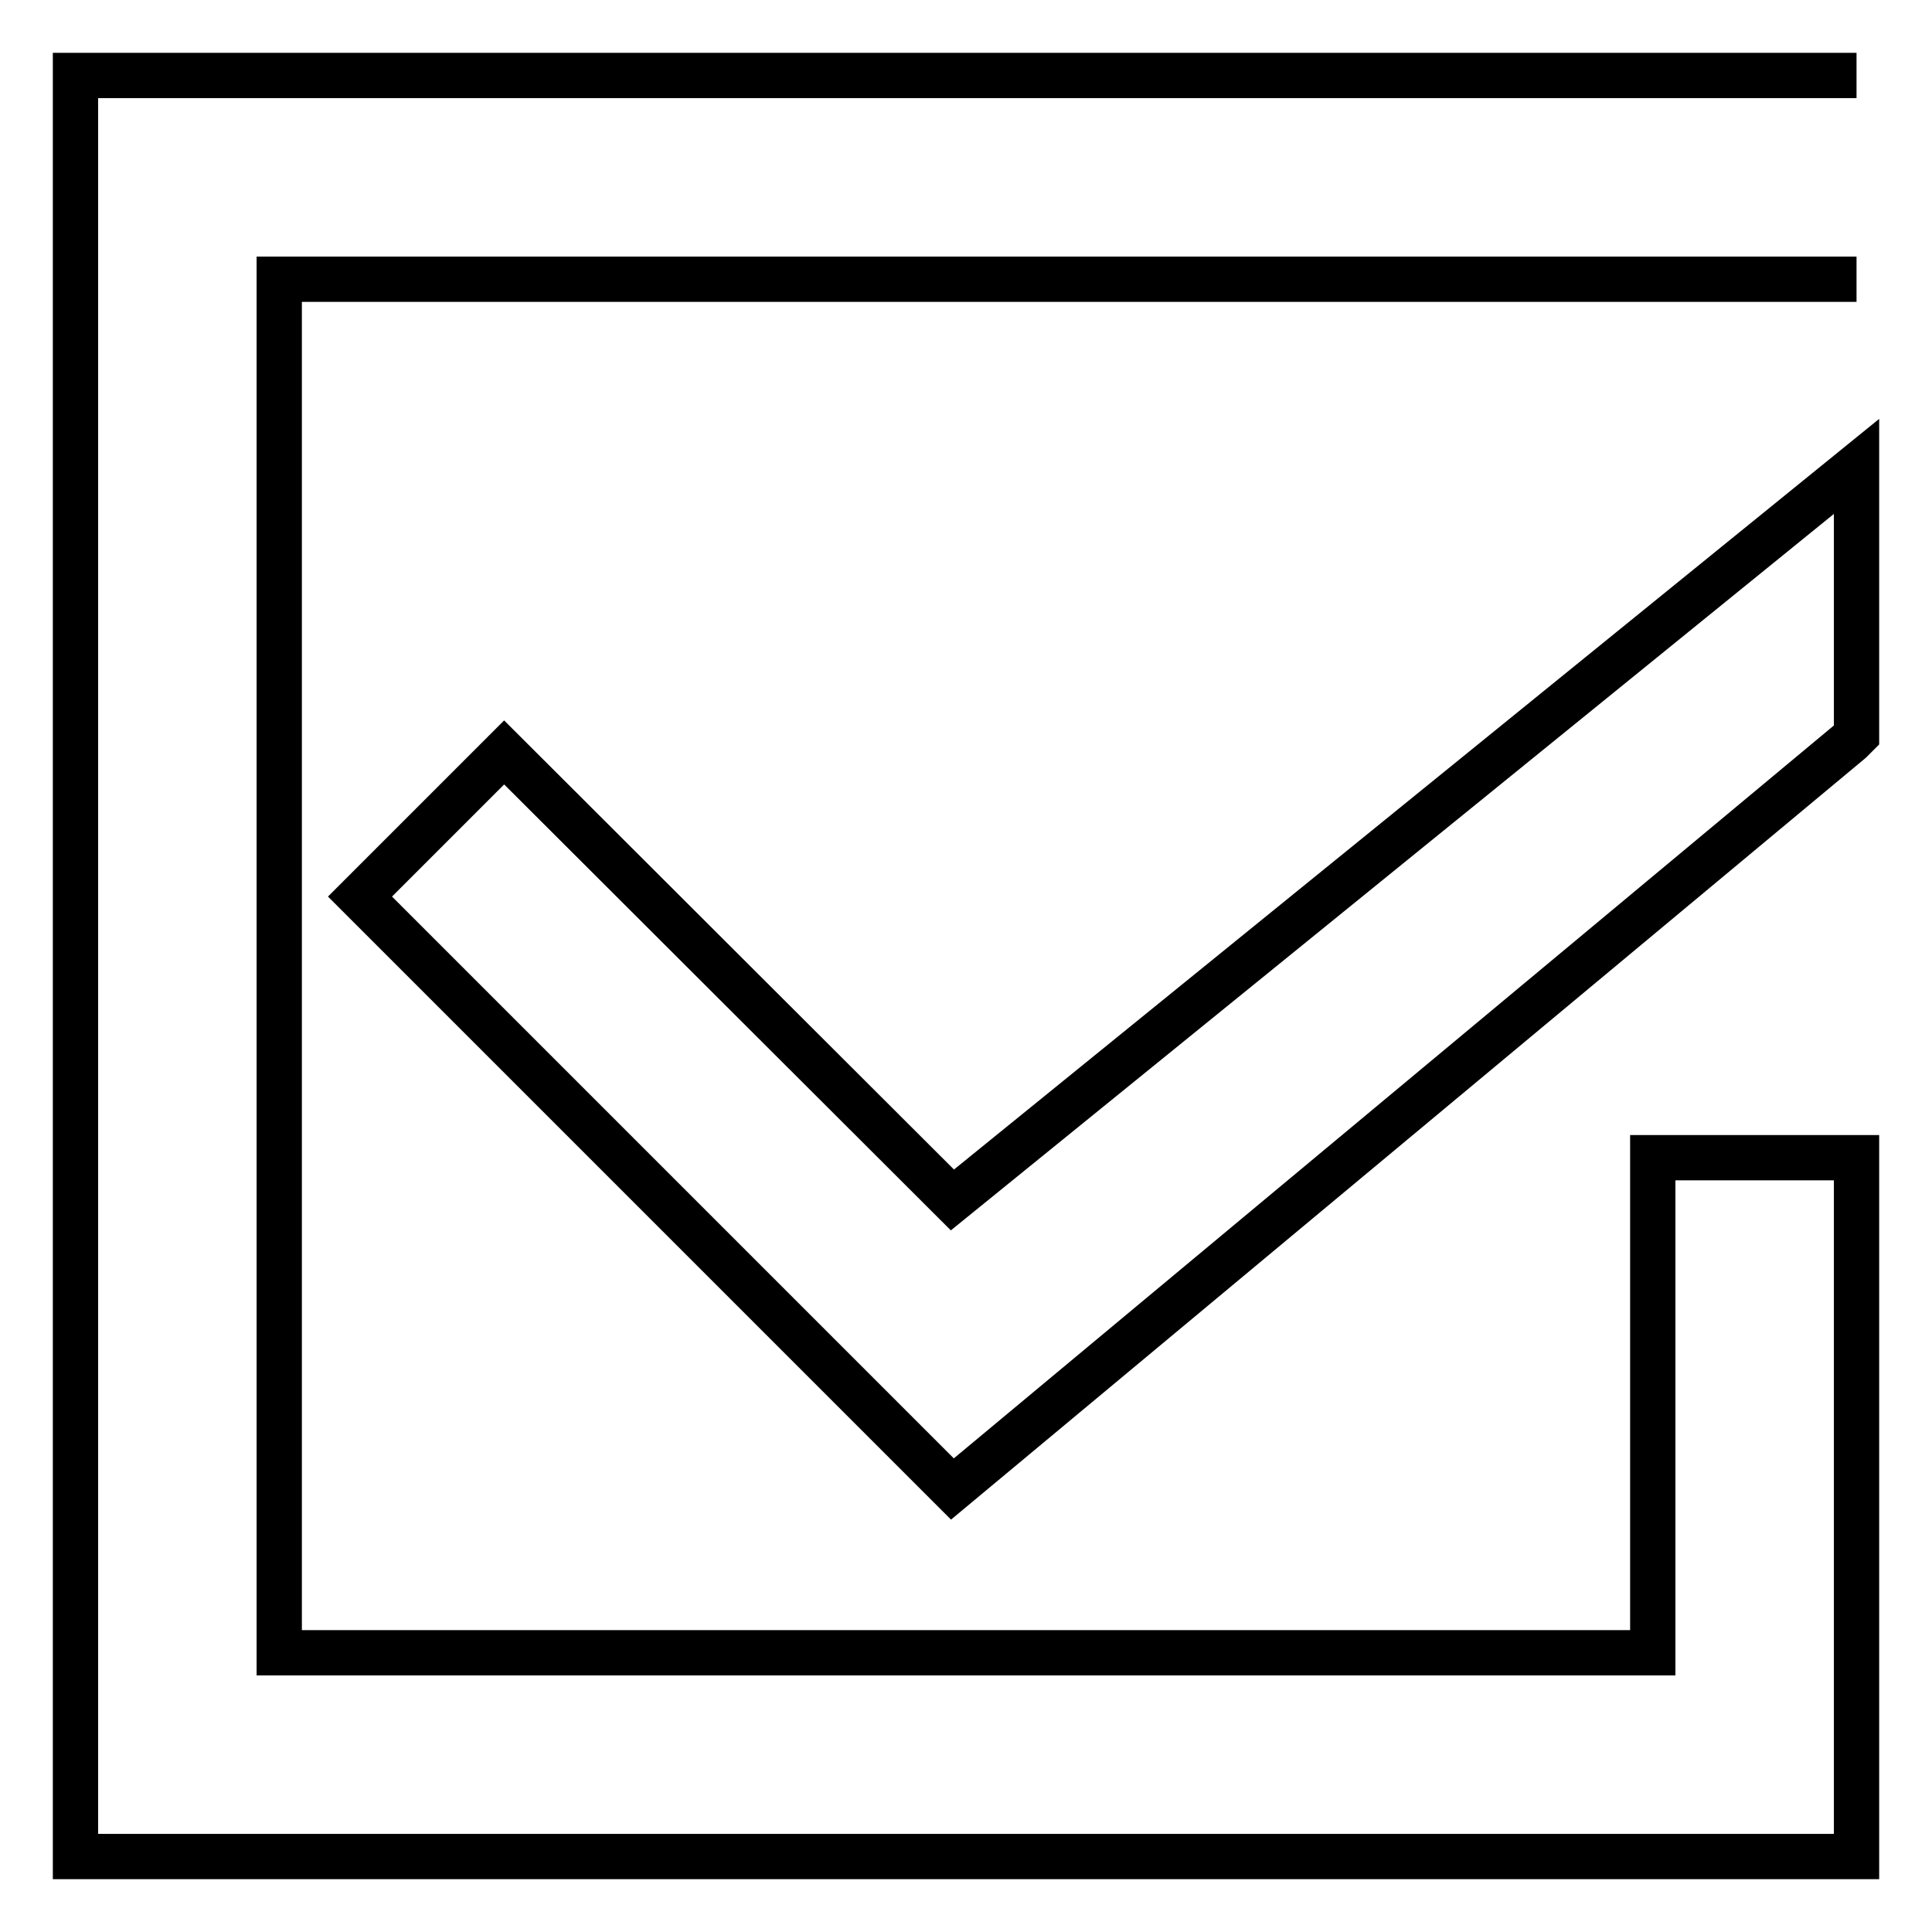
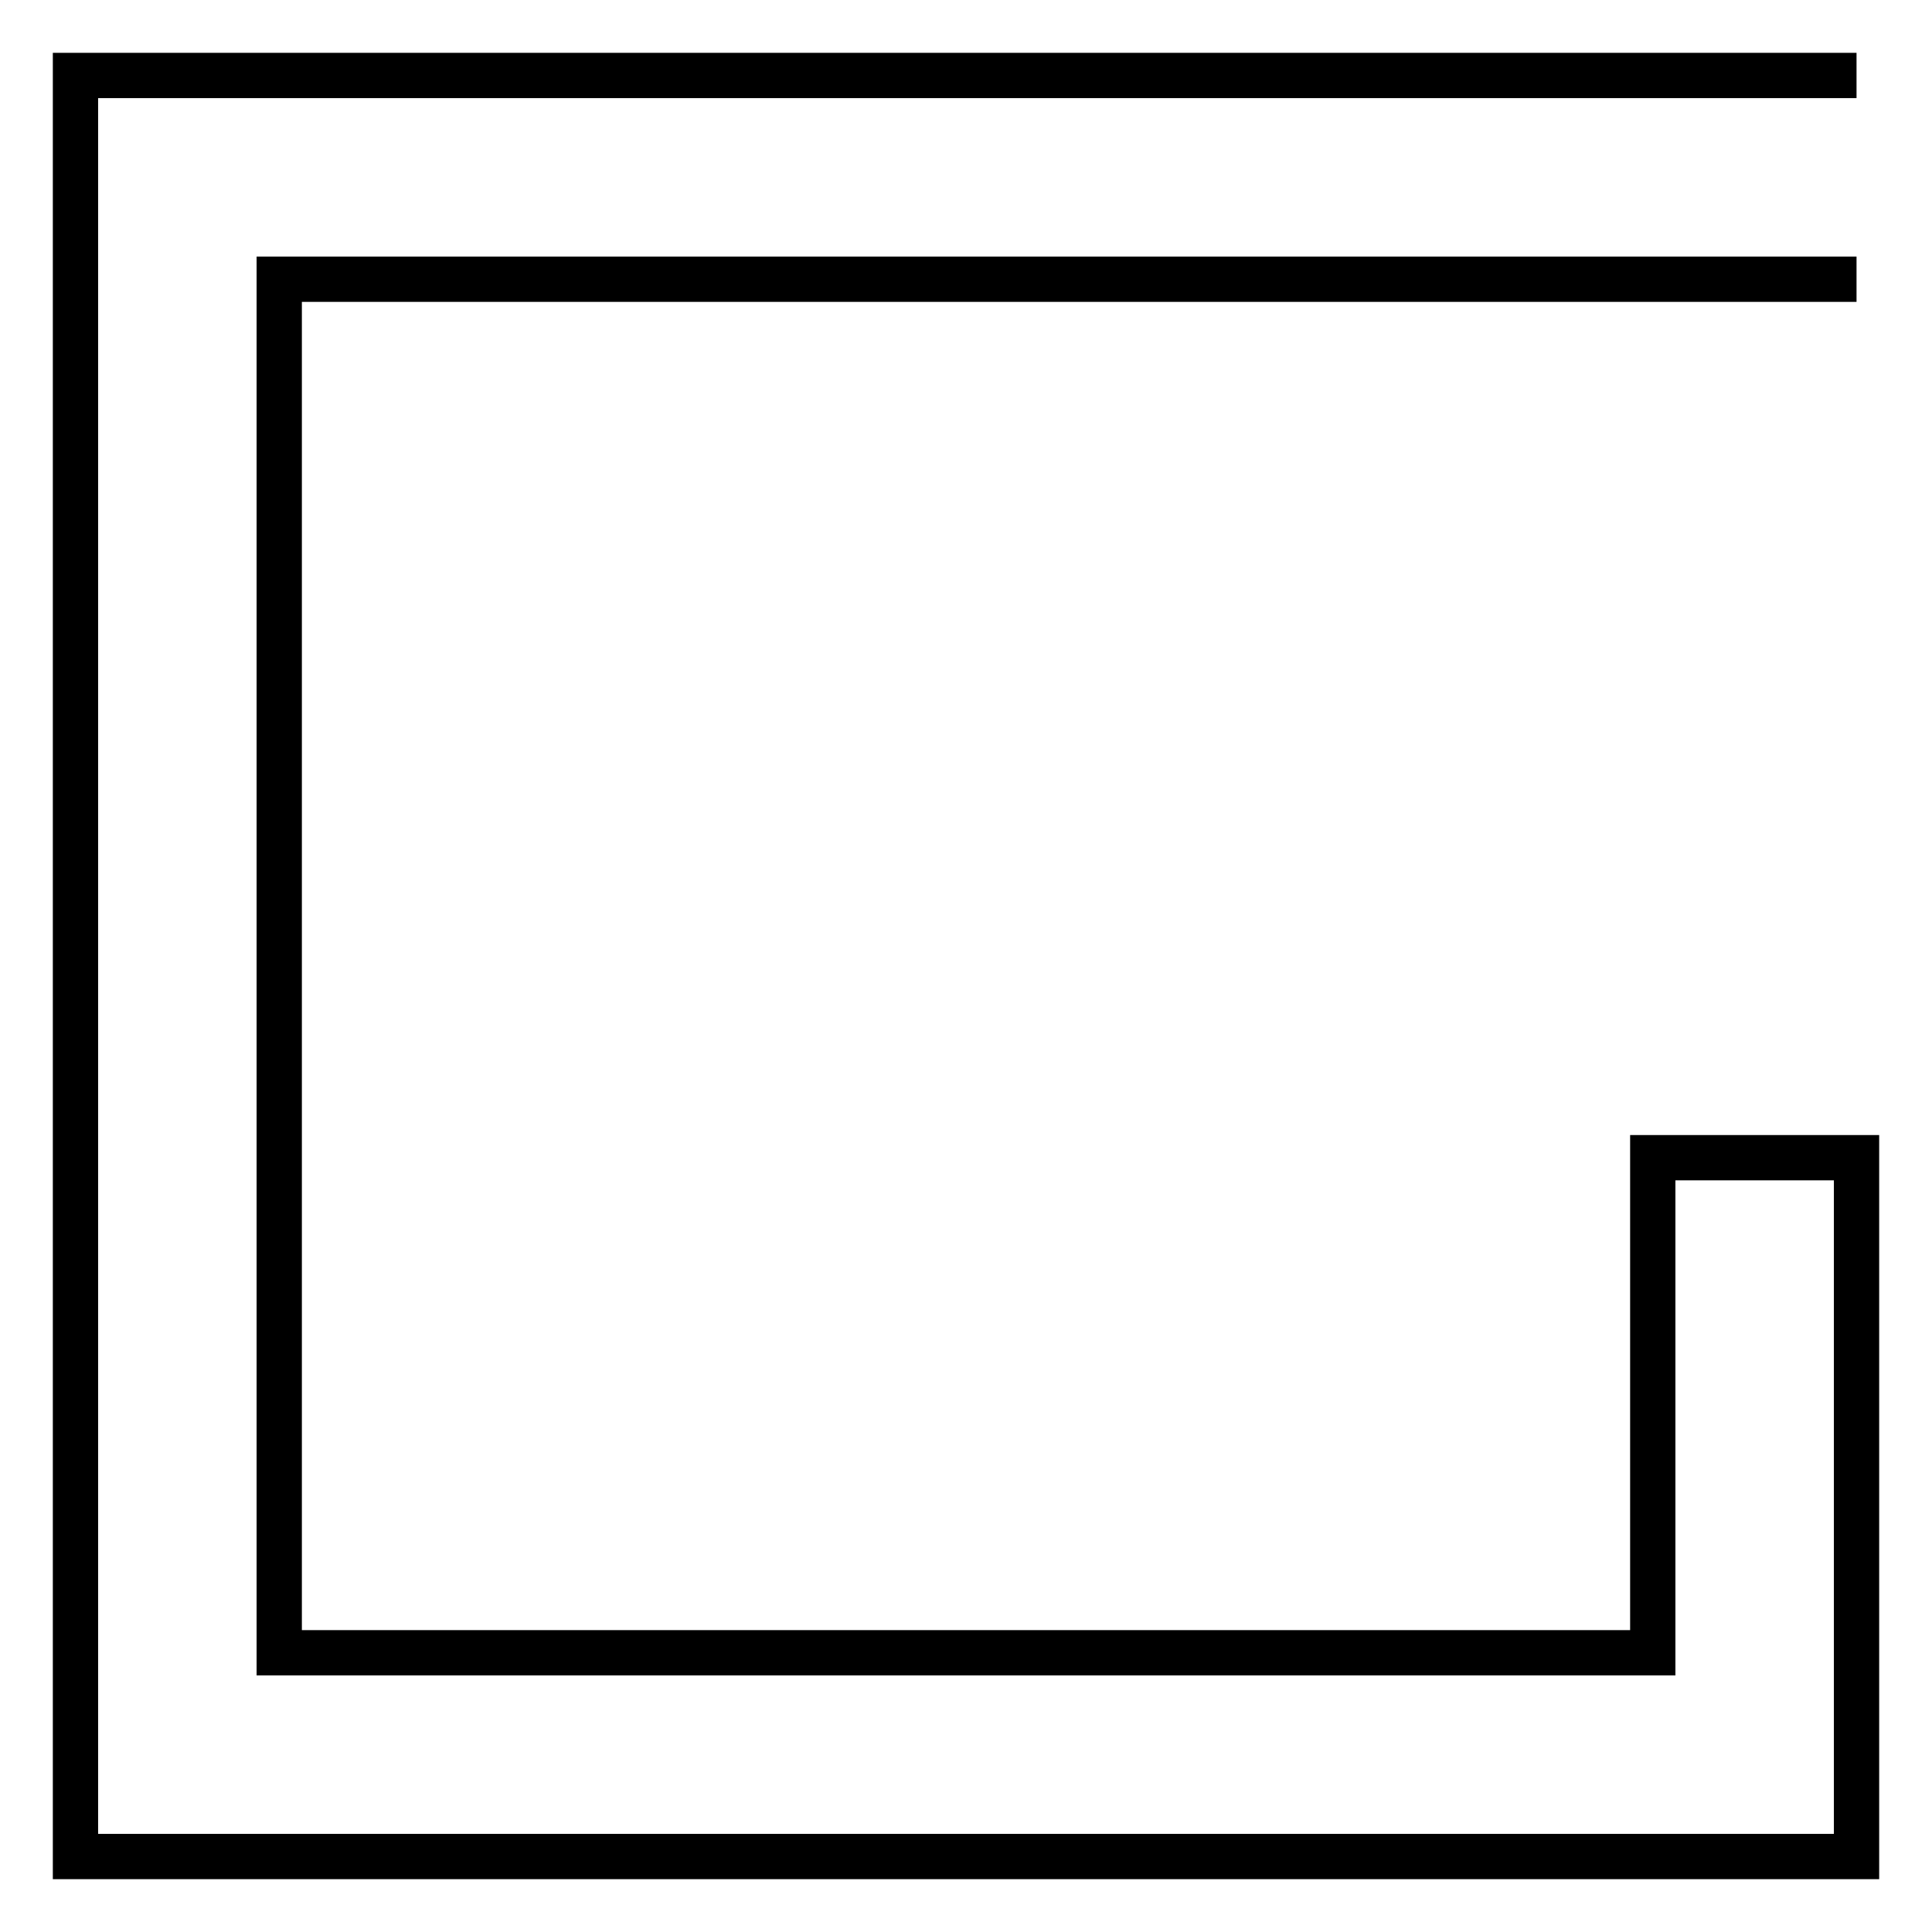
<svg xmlns="http://www.w3.org/2000/svg" version="1.1" x="0px" y="0px" viewBox="0 0 256 256" enable-background="new 0 0 256 256" xml:space="preserve">
  <g>
    <g>
-       <path stroke-width="6" fill-opacity="0" stroke="#000000" d="M66.8,99.7l-19.1,19.1l78.5,78.5l119-99.1l0.8-0.8V61.8L126.2,159L66.8,99.7z" />
      <path stroke-width="6" fill-opacity="0" stroke="#000000" d="M246,10H10v236h236v-92.6h-27V219H37V37h209" />
    </g>
  </g>
</svg>